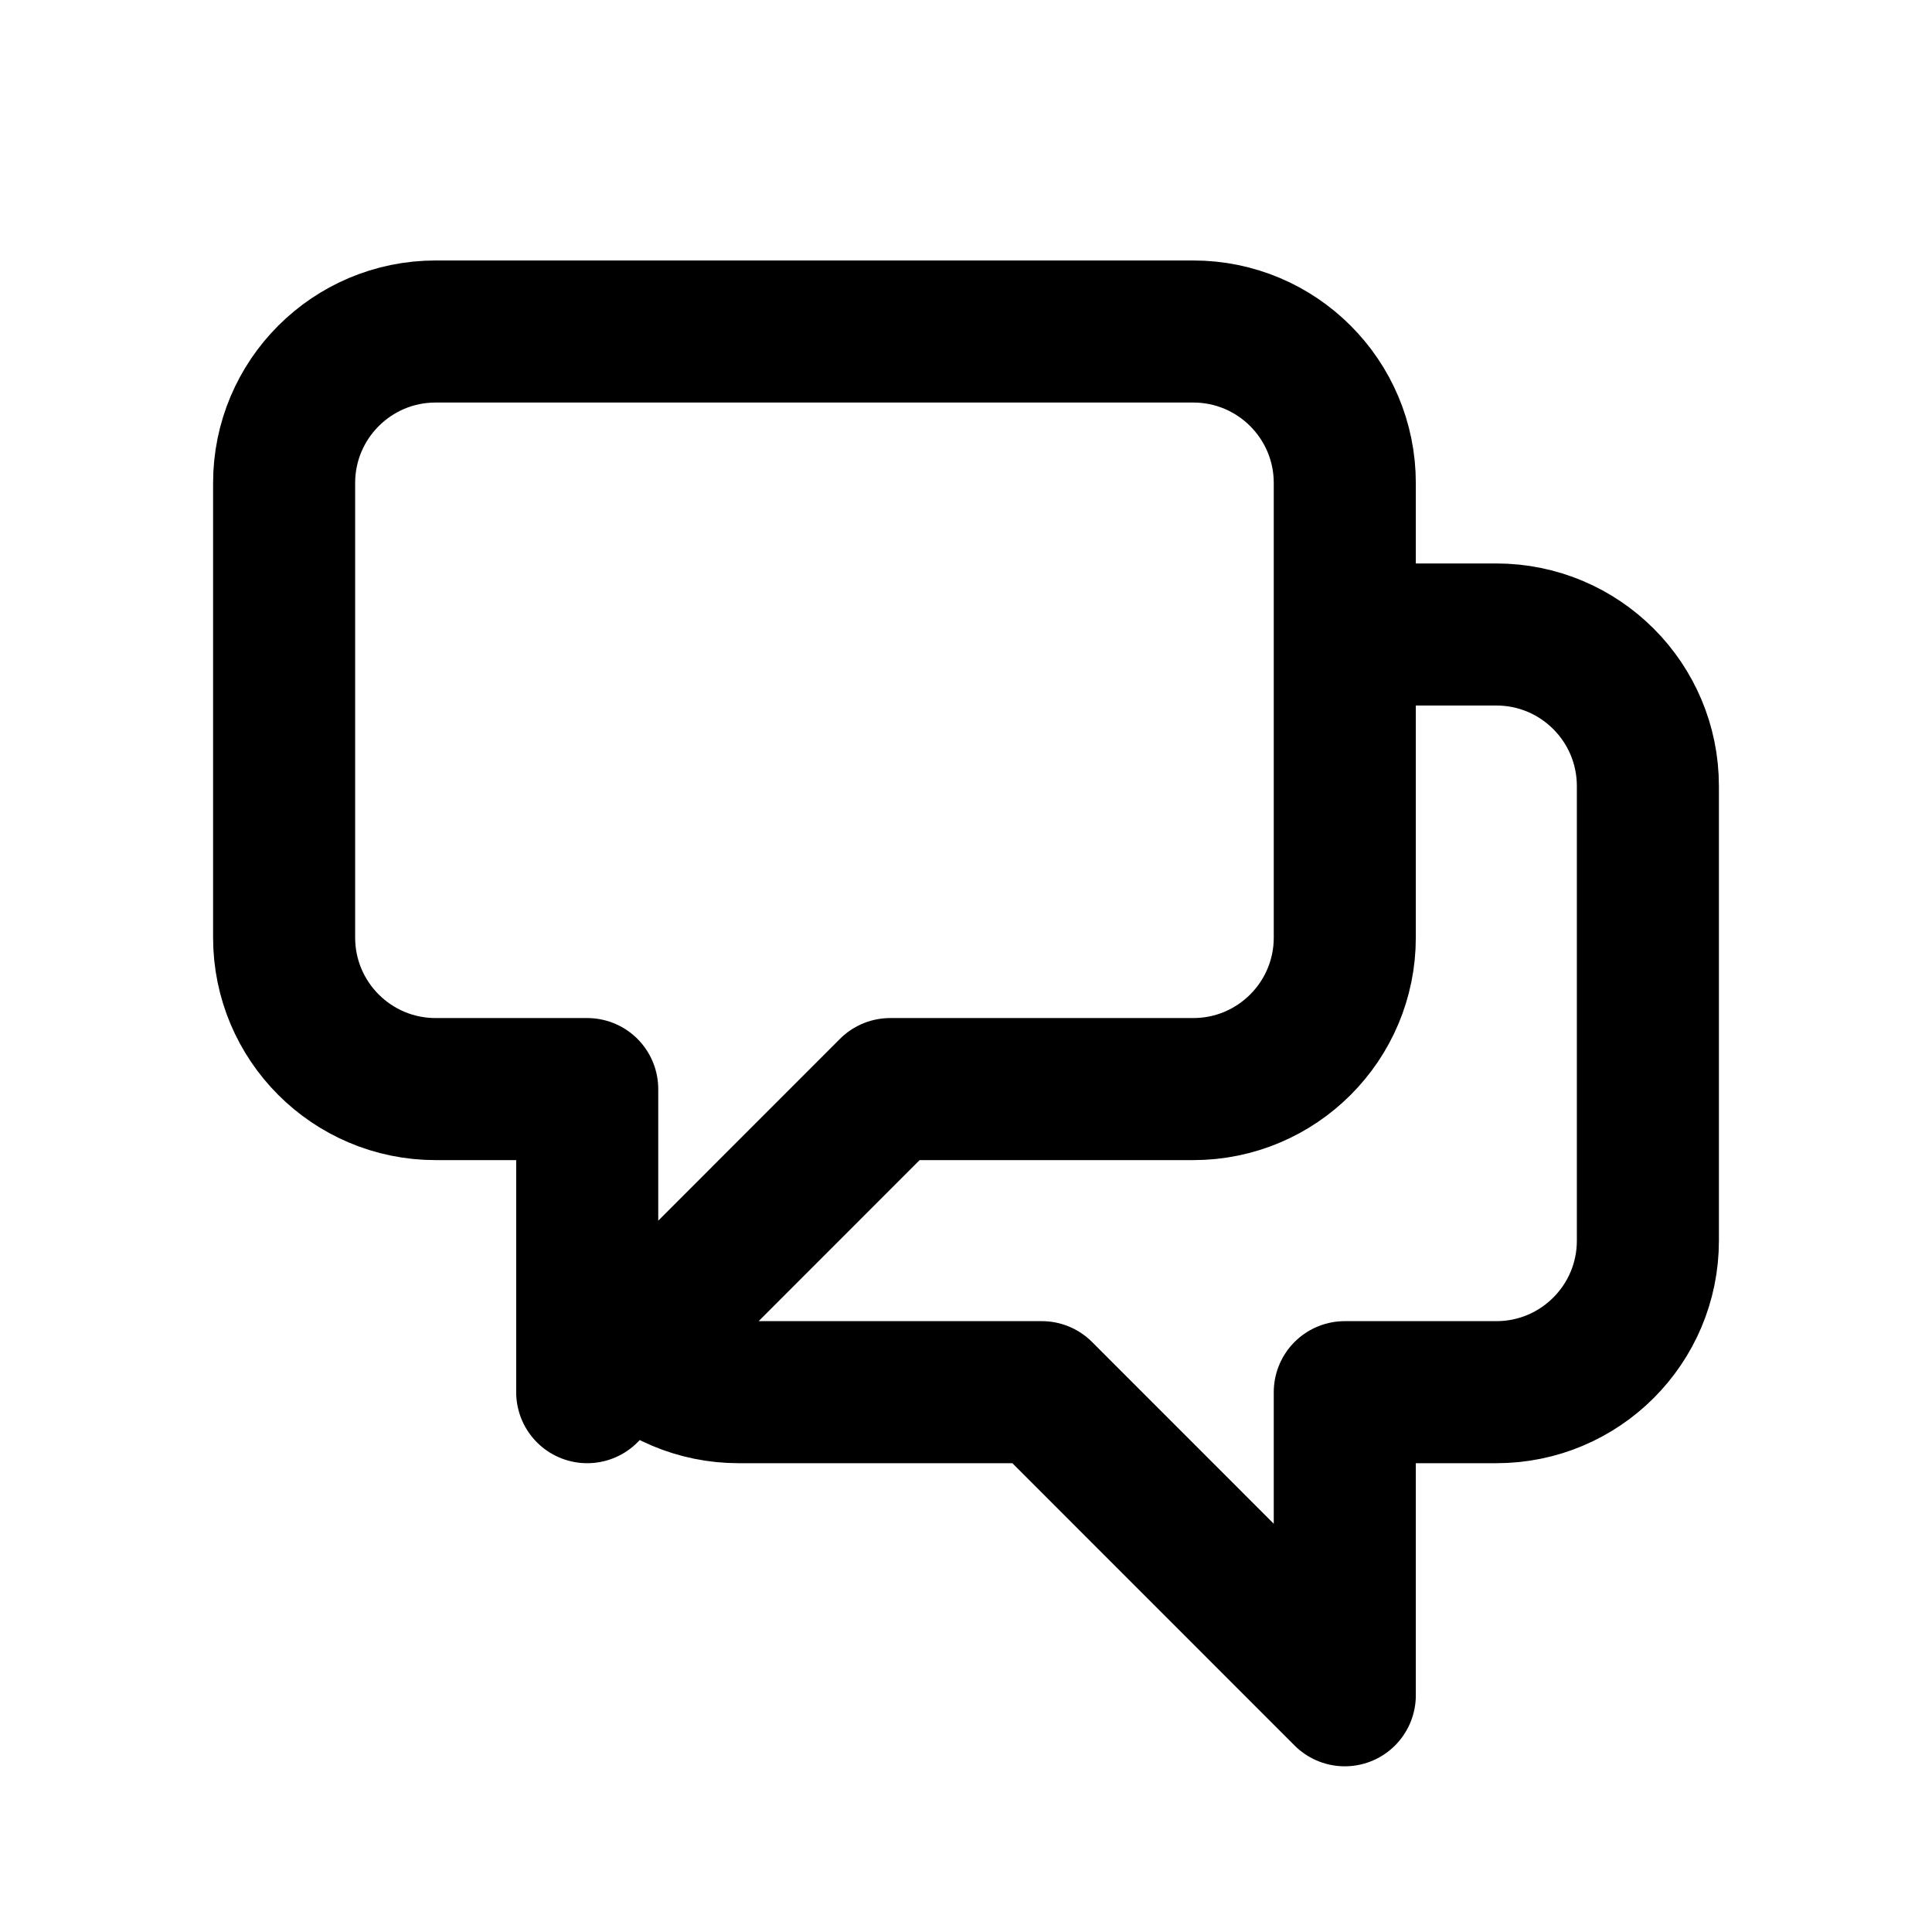
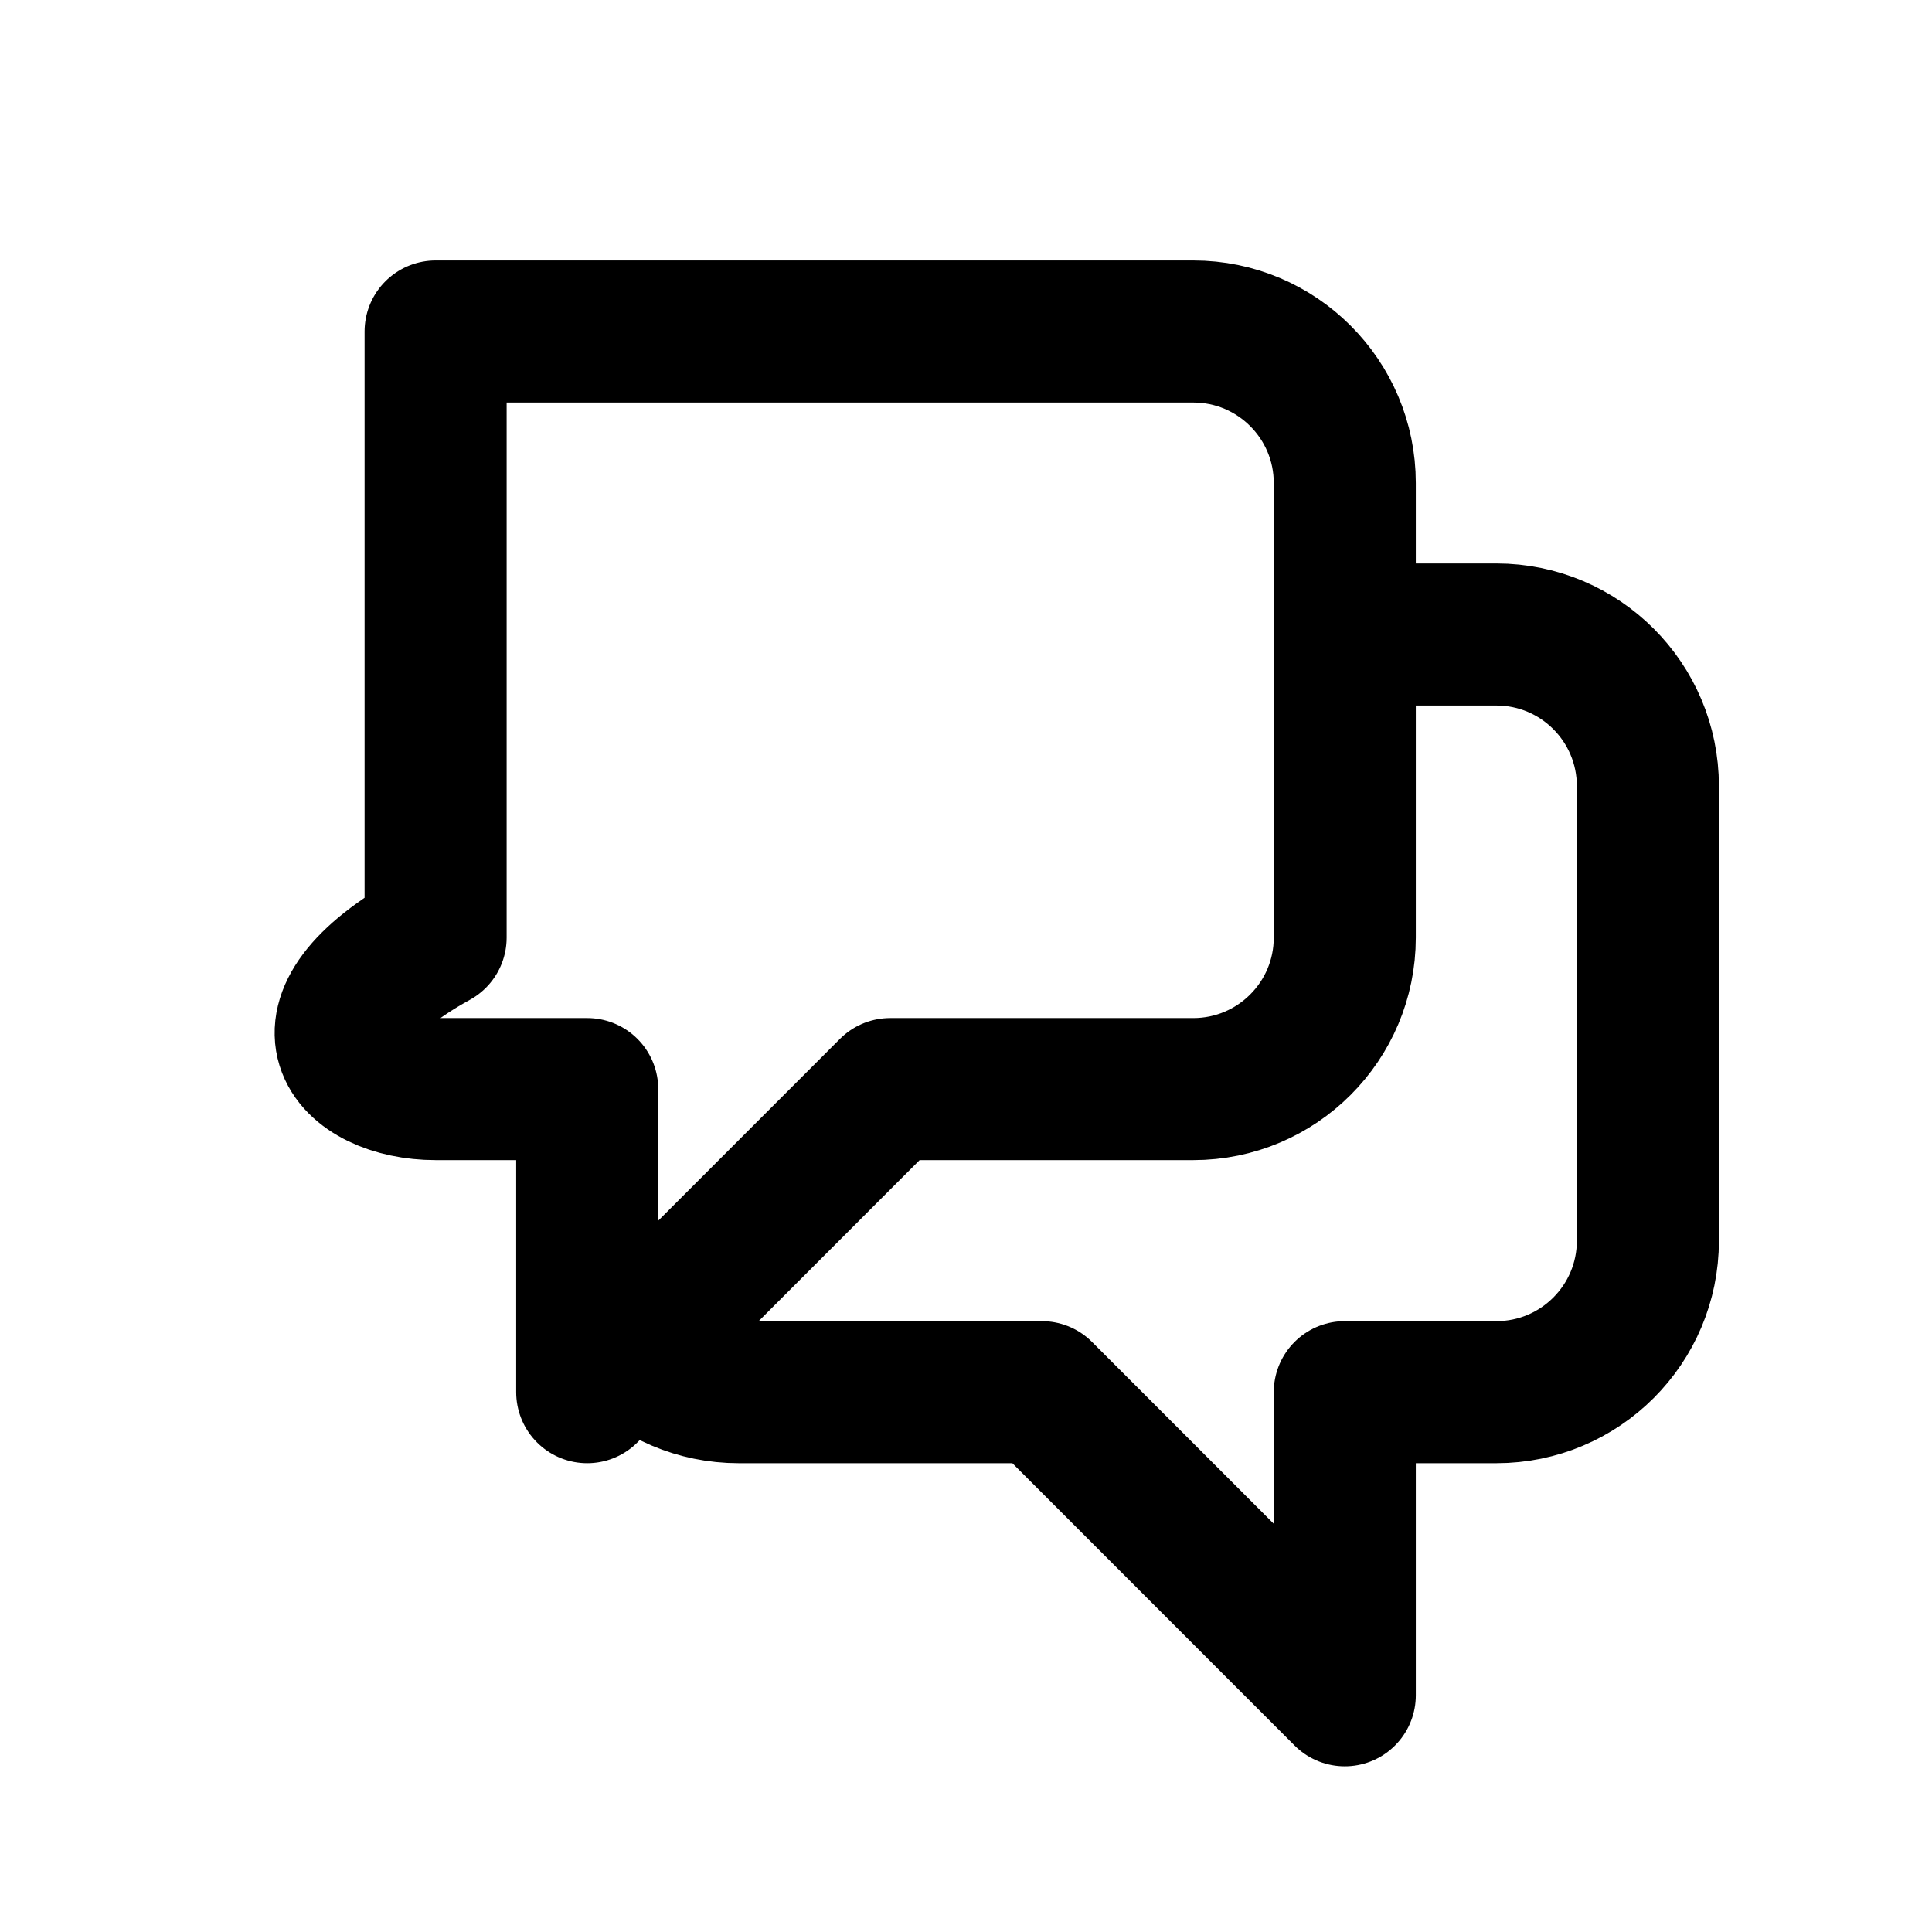
<svg xmlns="http://www.w3.org/2000/svg" width="100%" height="100%" viewBox="0 0 17 17" fill="none" preserveAspectRatio="xMidYMid meet" aria-hidden="true" role="img">
-   <path d="M11.833 5.583H13.167C13.903 5.583 14.5 6.18 14.5 6.917V10.917C14.5 11.653 13.903 12.25 13.167 12.25H11.833V14.917L9.167 12.25H6.5C6.132 12.25 5.798 12.101 5.557 11.86M5.557 11.86L7.833 9.583H10.5C11.236 9.583 11.833 8.986 11.833 8.25V4.25C11.833 3.514 11.236 2.917 10.5 2.917H3.833C3.097 2.917 2.5 3.514 2.5 4.25V8.25C2.5 8.986 3.097 9.583 3.833 9.583H5.167V12.25L5.557 11.86Z" stroke="currentColor" stroke-width="1.25" stroke-linecap="round" stroke-linejoin="round" />
+   <path d="M11.833 5.583H13.167C13.903 5.583 14.5 6.18 14.5 6.917V10.917C14.5 11.653 13.903 12.25 13.167 12.25H11.833V14.917L9.167 12.25H6.5C6.132 12.25 5.798 12.101 5.557 11.86M5.557 11.86L7.833 9.583H10.5C11.236 9.583 11.833 8.986 11.833 8.25V4.25C11.833 3.514 11.236 2.917 10.5 2.917H3.833V8.25C2.5 8.986 3.097 9.583 3.833 9.583H5.167V12.25L5.557 11.86Z" stroke="currentColor" stroke-width="1.25" stroke-linecap="round" stroke-linejoin="round" />
</svg>